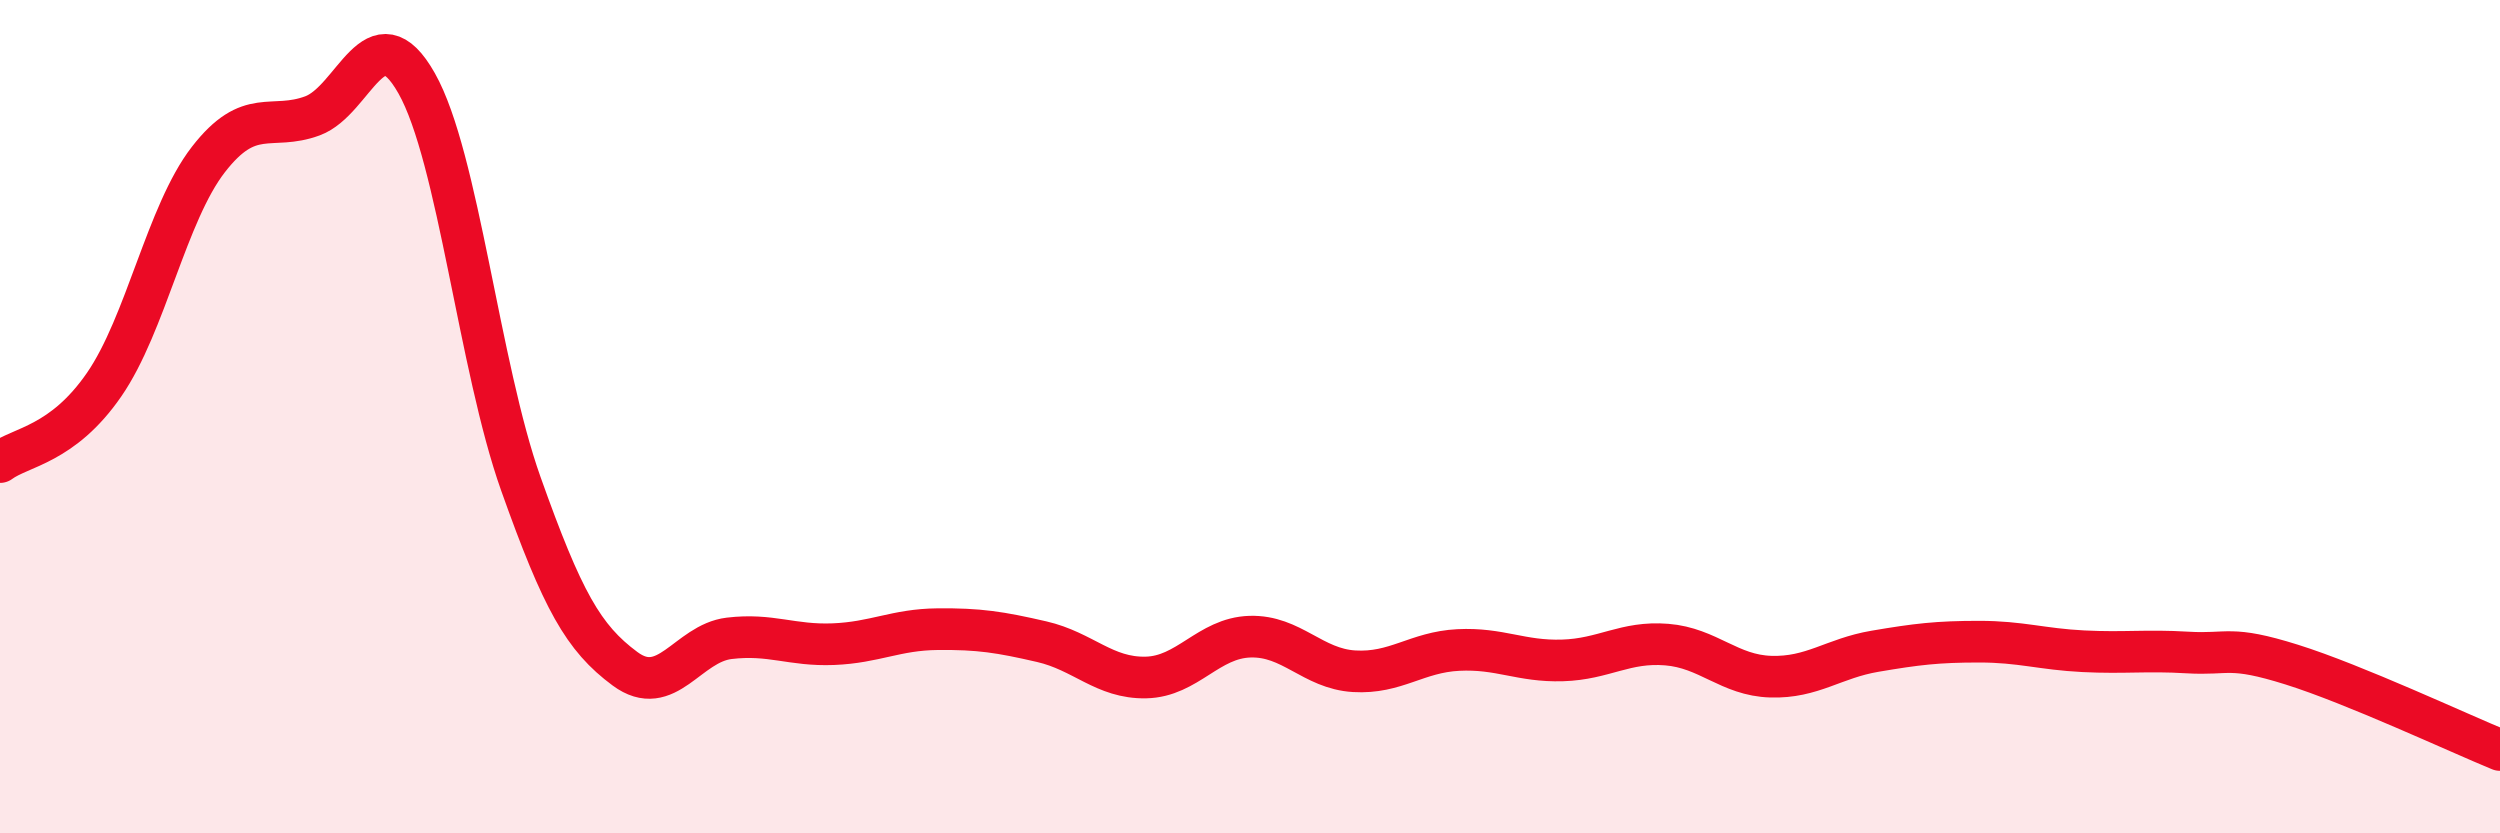
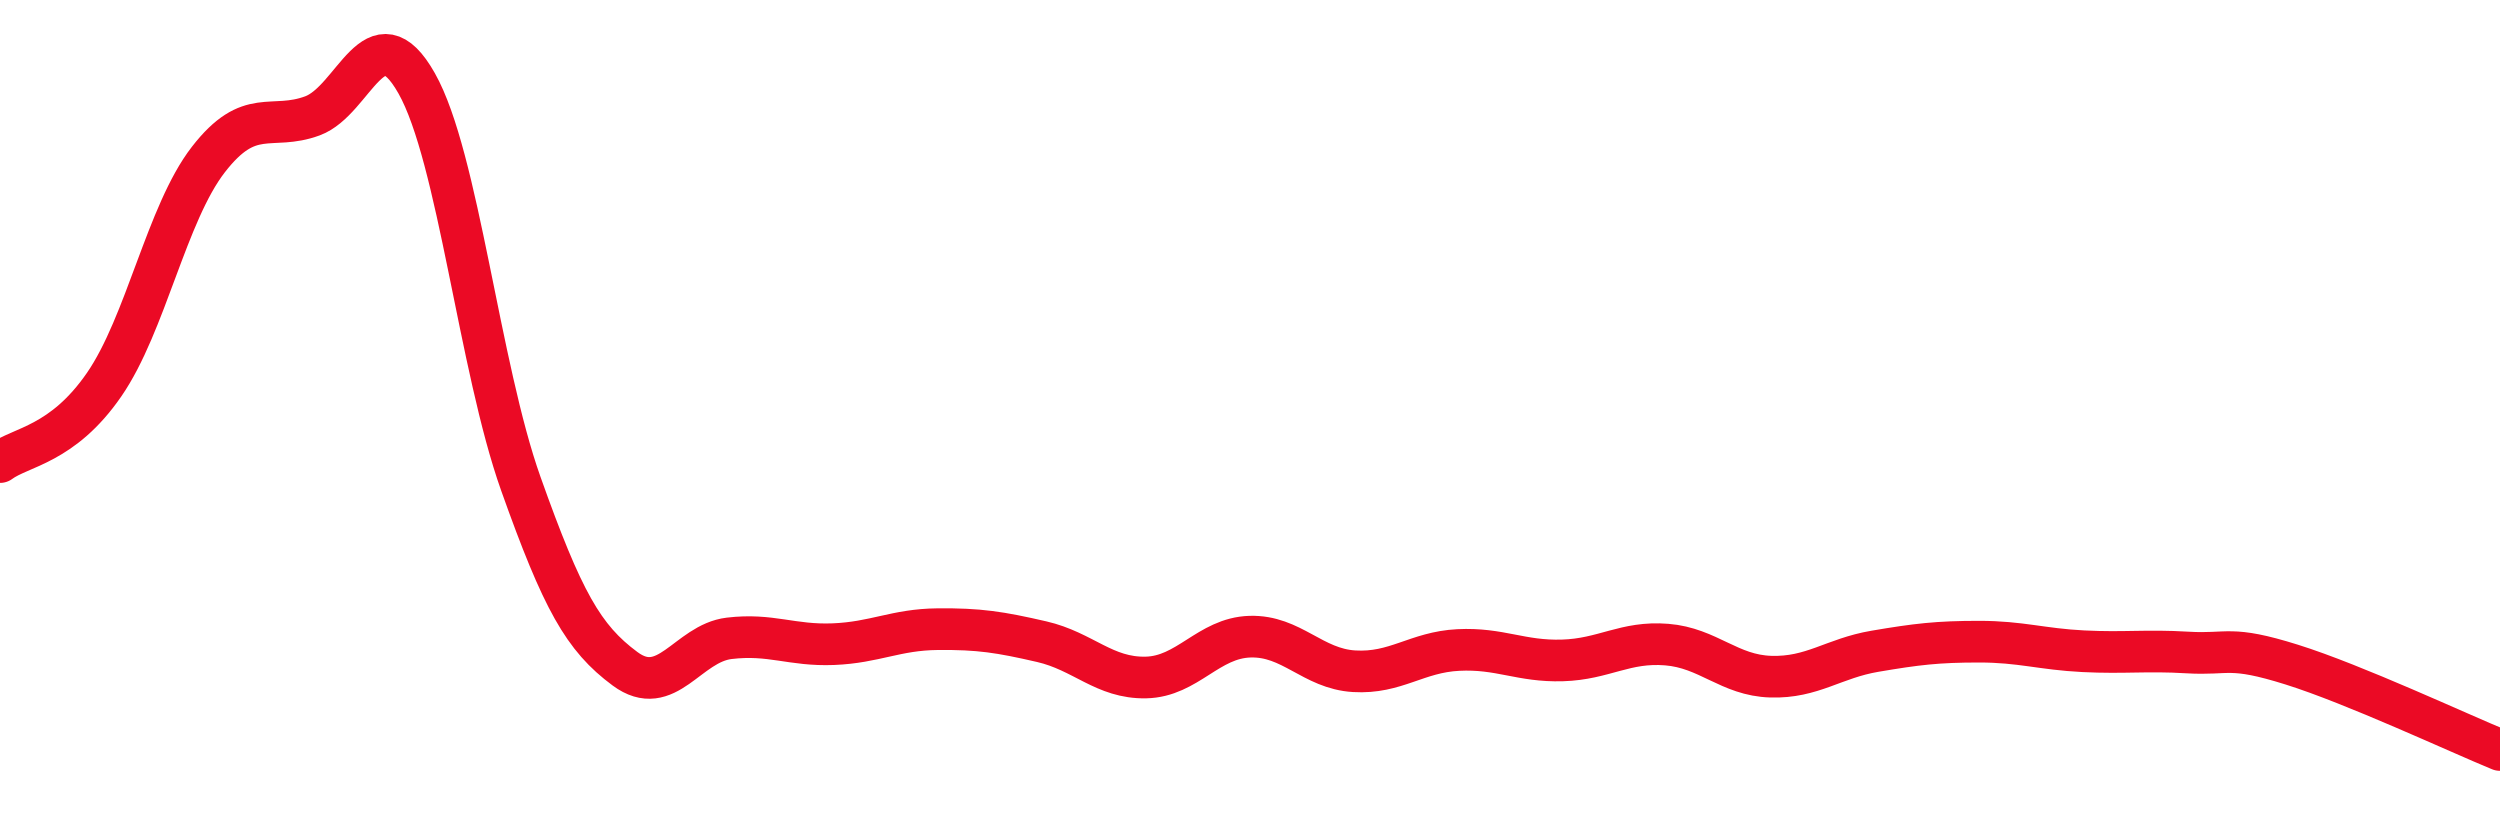
<svg xmlns="http://www.w3.org/2000/svg" width="60" height="20" viewBox="0 0 60 20">
-   <path d="M 0,11.09 C 0.5,10.72 1.5,10.68 2.5,9.23 C 3.5,7.78 4,5.12 5,3.83 C 6,2.54 6.5,3.15 7.5,2.78 C 8.5,2.41 9,0.23 10,2 C 11,3.77 11.5,8.8 12.5,11.61 C 13.5,14.42 14,15.31 15,16.05 C 16,16.79 16.5,15.44 17.5,15.32 C 18.5,15.2 19,15.5 20,15.46 C 21,15.42 21.5,15.11 22.5,15.1 C 23.5,15.09 24,15.17 25,15.4 C 26,15.63 26.5,16.28 27.5,16.26 C 28.5,16.24 29,15.31 30,15.28 C 31,15.25 31.5,16.05 32.5,16.11 C 33.5,16.17 34,15.65 35,15.6 C 36,15.55 36.5,15.88 37.5,15.85 C 38.5,15.82 39,15.39 40,15.47 C 41,15.55 41.5,16.21 42.5,16.24 C 43.5,16.27 44,15.8 45,15.63 C 46,15.46 46.5,15.4 47.5,15.4 C 48.5,15.4 49,15.58 50,15.63 C 51,15.68 51.5,15.6 52.5,15.66 C 53.5,15.72 53.5,15.48 55,15.95 C 56.5,16.42 59,17.59 60,18L60 20L0 20Z" fill="#EB0A25" opacity="0.1" stroke-linecap="round" stroke-linejoin="round" />
  <path d="M 0,11.09 C 0.5,10.72 1.5,10.68 2.5,9.23 C 3.5,7.78 4,5.12 5,3.83 C 6,2.54 6.5,3.15 7.5,2.78 C 8.5,2.41 9,0.23 10,2 C 11,3.77 11.5,8.8 12.5,11.61 C 13.5,14.42 14,15.31 15,16.05 C 16,16.79 16.5,15.44 17.5,15.32 C 18.5,15.2 19,15.5 20,15.46 C 21,15.42 21.5,15.11 22.5,15.1 C 23.5,15.09 24,15.17 25,15.4 C 26,15.63 26.5,16.28 27.5,16.26 C 28.5,16.24 29,15.31 30,15.28 C 31,15.25 31.5,16.05 32.5,16.11 C 33.5,16.17 34,15.65 35,15.6 C 36,15.55 36.5,15.88 37.5,15.85 C 38.5,15.82 39,15.39 40,15.47 C 41,15.55 41.5,16.21 42.5,16.24 C 43.5,16.27 44,15.8 45,15.63 C 46,15.46 46.5,15.4 47.5,15.4 C 48.5,15.4 49,15.58 50,15.63 C 51,15.68 51.5,15.6 52.5,15.66 C 53.5,15.72 53.5,15.48 55,15.95 C 56.5,16.42 59,17.59 60,18" stroke="#EB0A25" stroke-width="1" fill="none" stroke-linecap="round" stroke-linejoin="round" />
</svg>